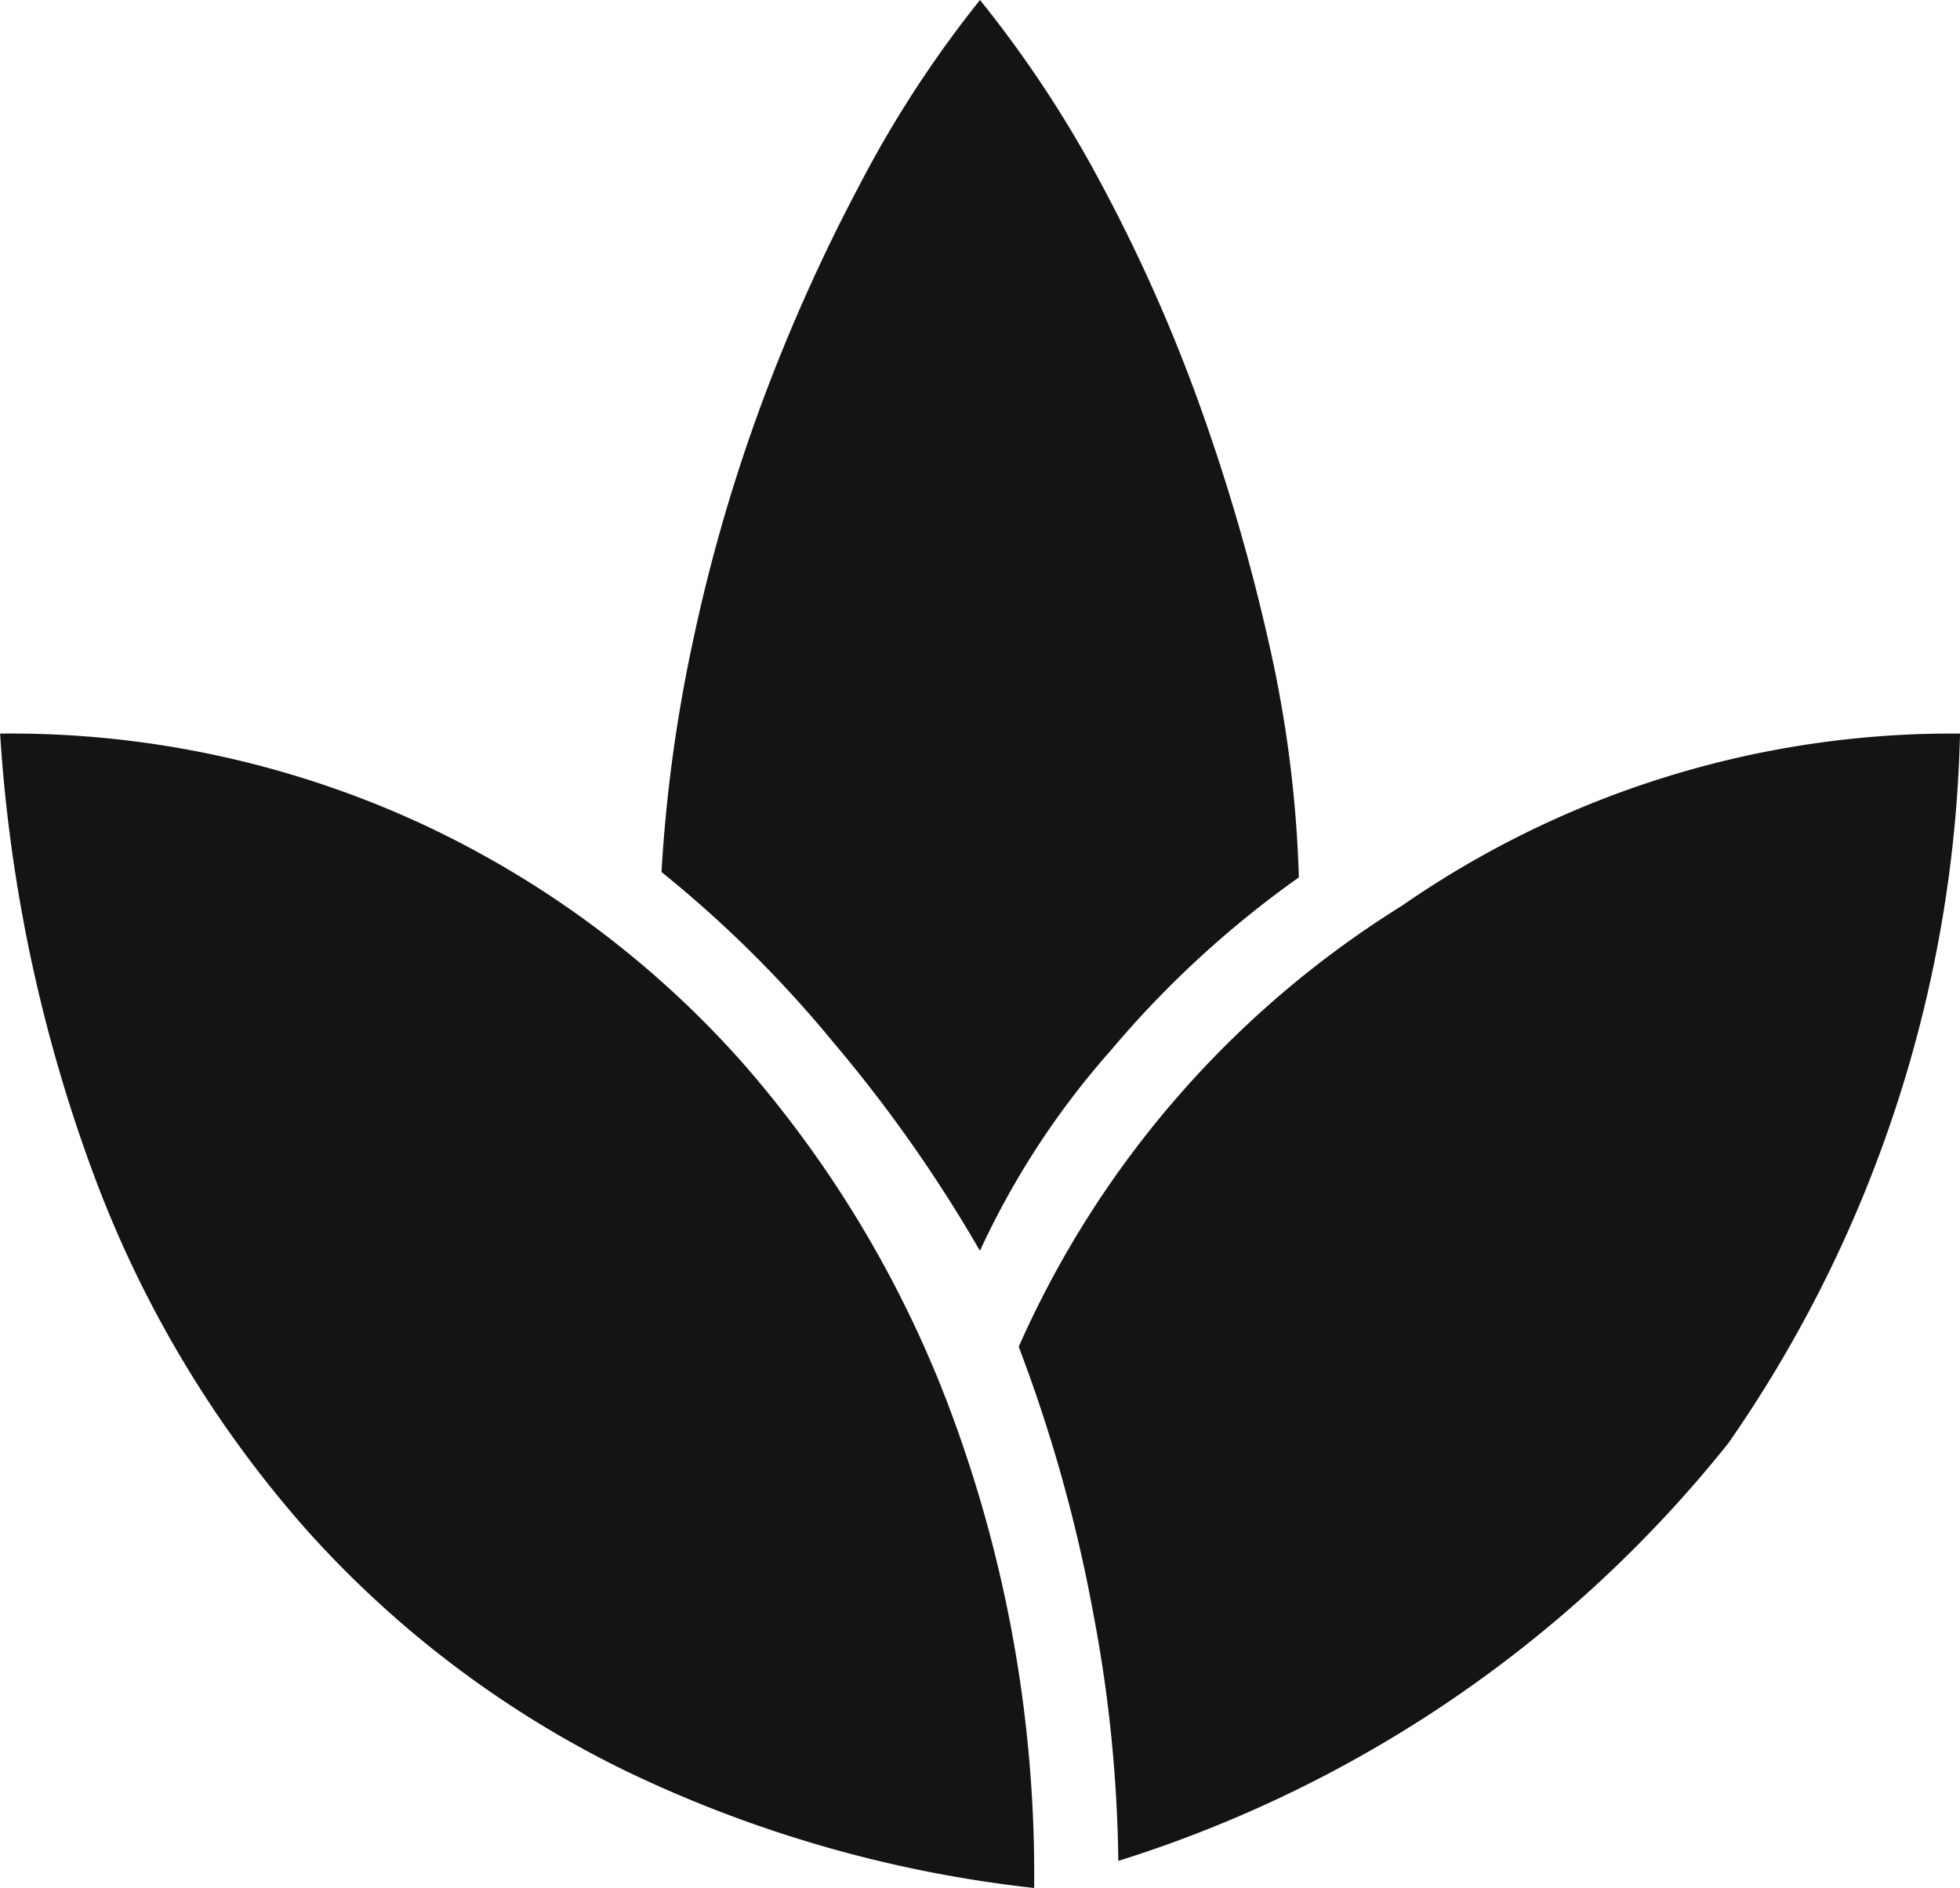
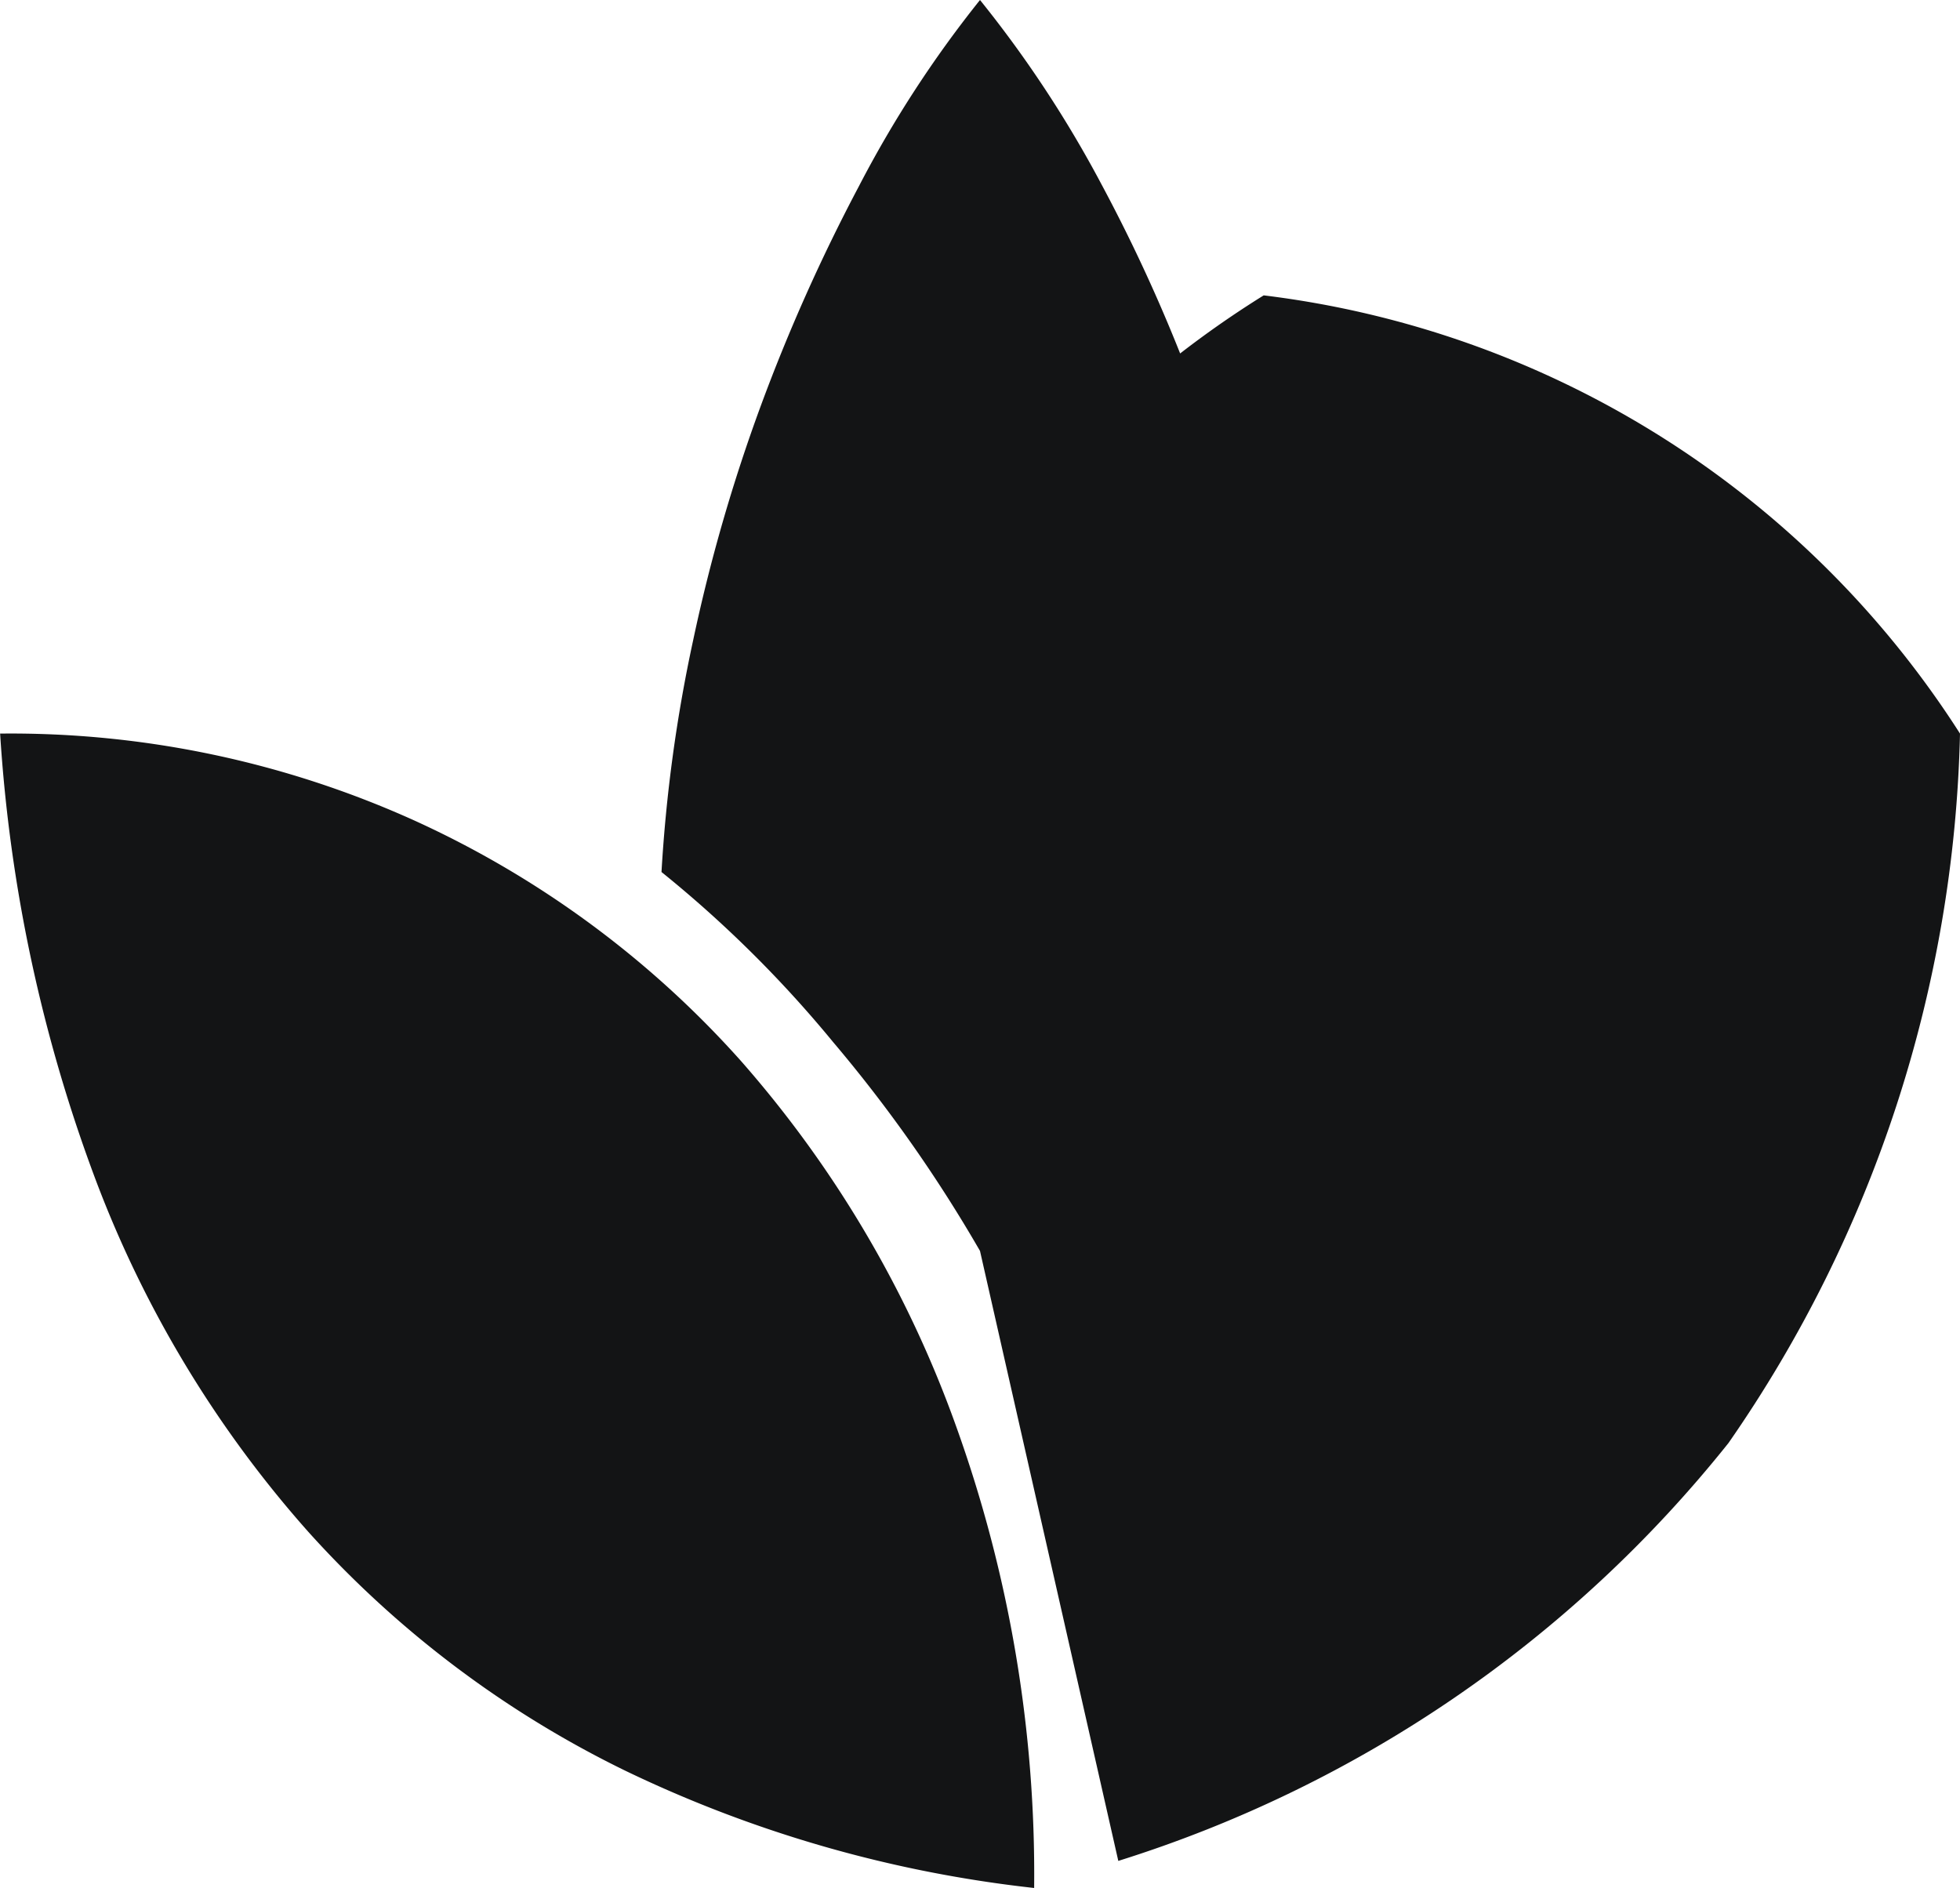
<svg xmlns="http://www.w3.org/2000/svg" width="16" height="15.411" viewBox="0 0 16 15.411">
-   <path id="icon-room-flower" d="M162.442-746.589a10.28,10.28,0,0,1-3.337-.957,8.473,8.473,0,0,1-2.589-1.951,9.215,9.215,0,0,1-1.73-2.859,12.606,12.606,0,0,1-.785-3.656,8,8,0,0,1,3.387.712,8.023,8.023,0,0,1,2.663,1.963,9.211,9.211,0,0,1,1.755,2.982A10.806,10.806,0,0,1,162.442-746.589Zm-.442-5.2a11.621,11.621,0,0,0-1.2-1.706,9.66,9.66,0,0,0-1.4-1.387,12.291,12.291,0,0,1,.258-1.89,13.868,13.868,0,0,1,.552-1.914,14.712,14.712,0,0,1,.8-1.791A9.225,9.225,0,0,1,162-762a9.455,9.455,0,0,1,.994,1.509,13.366,13.366,0,0,1,.8,1.8,16.365,16.365,0,0,1,.564,1.939,9.9,9.9,0,0,1,.245,1.914,8.194,8.194,0,0,0-1.534,1.411A6.683,6.683,0,0,0,162-751.791Zm1.129,4.982a11.377,11.377,0,0,0-.2-2,12.438,12.438,0,0,0-.613-2.2,8.092,8.092,0,0,1,3.129-3.6A7.878,7.878,0,0,1,170-756.012a10.56,10.56,0,0,1-1.89,5.791A10.315,10.315,0,0,1,163.129-746.81Z" transform="translate(-154 762)" fill="#131415" />
+   <path id="icon-room-flower" d="M162.442-746.589a10.28,10.28,0,0,1-3.337-.957,8.473,8.473,0,0,1-2.589-1.951,9.215,9.215,0,0,1-1.73-2.859,12.606,12.606,0,0,1-.785-3.656,8,8,0,0,1,3.387.712,8.023,8.023,0,0,1,2.663,1.963,9.211,9.211,0,0,1,1.755,2.982A10.806,10.806,0,0,1,162.442-746.589Zm-.442-5.2a11.621,11.621,0,0,0-1.2-1.706,9.66,9.66,0,0,0-1.4-1.387,12.291,12.291,0,0,1,.258-1.89,13.868,13.868,0,0,1,.552-1.914,14.712,14.712,0,0,1,.8-1.791A9.225,9.225,0,0,1,162-762a9.455,9.455,0,0,1,.994,1.509,13.366,13.366,0,0,1,.8,1.8,16.365,16.365,0,0,1,.564,1.939,9.9,9.9,0,0,1,.245,1.914,8.194,8.194,0,0,0-1.534,1.411A6.683,6.683,0,0,0,162-751.791Za11.377,11.377,0,0,0-.2-2,12.438,12.438,0,0,0-.613-2.2,8.092,8.092,0,0,1,3.129-3.6A7.878,7.878,0,0,1,170-756.012a10.56,10.56,0,0,1-1.89,5.791A10.315,10.315,0,0,1,163.129-746.81Z" transform="translate(-154 762)" fill="#131415" />
</svg>